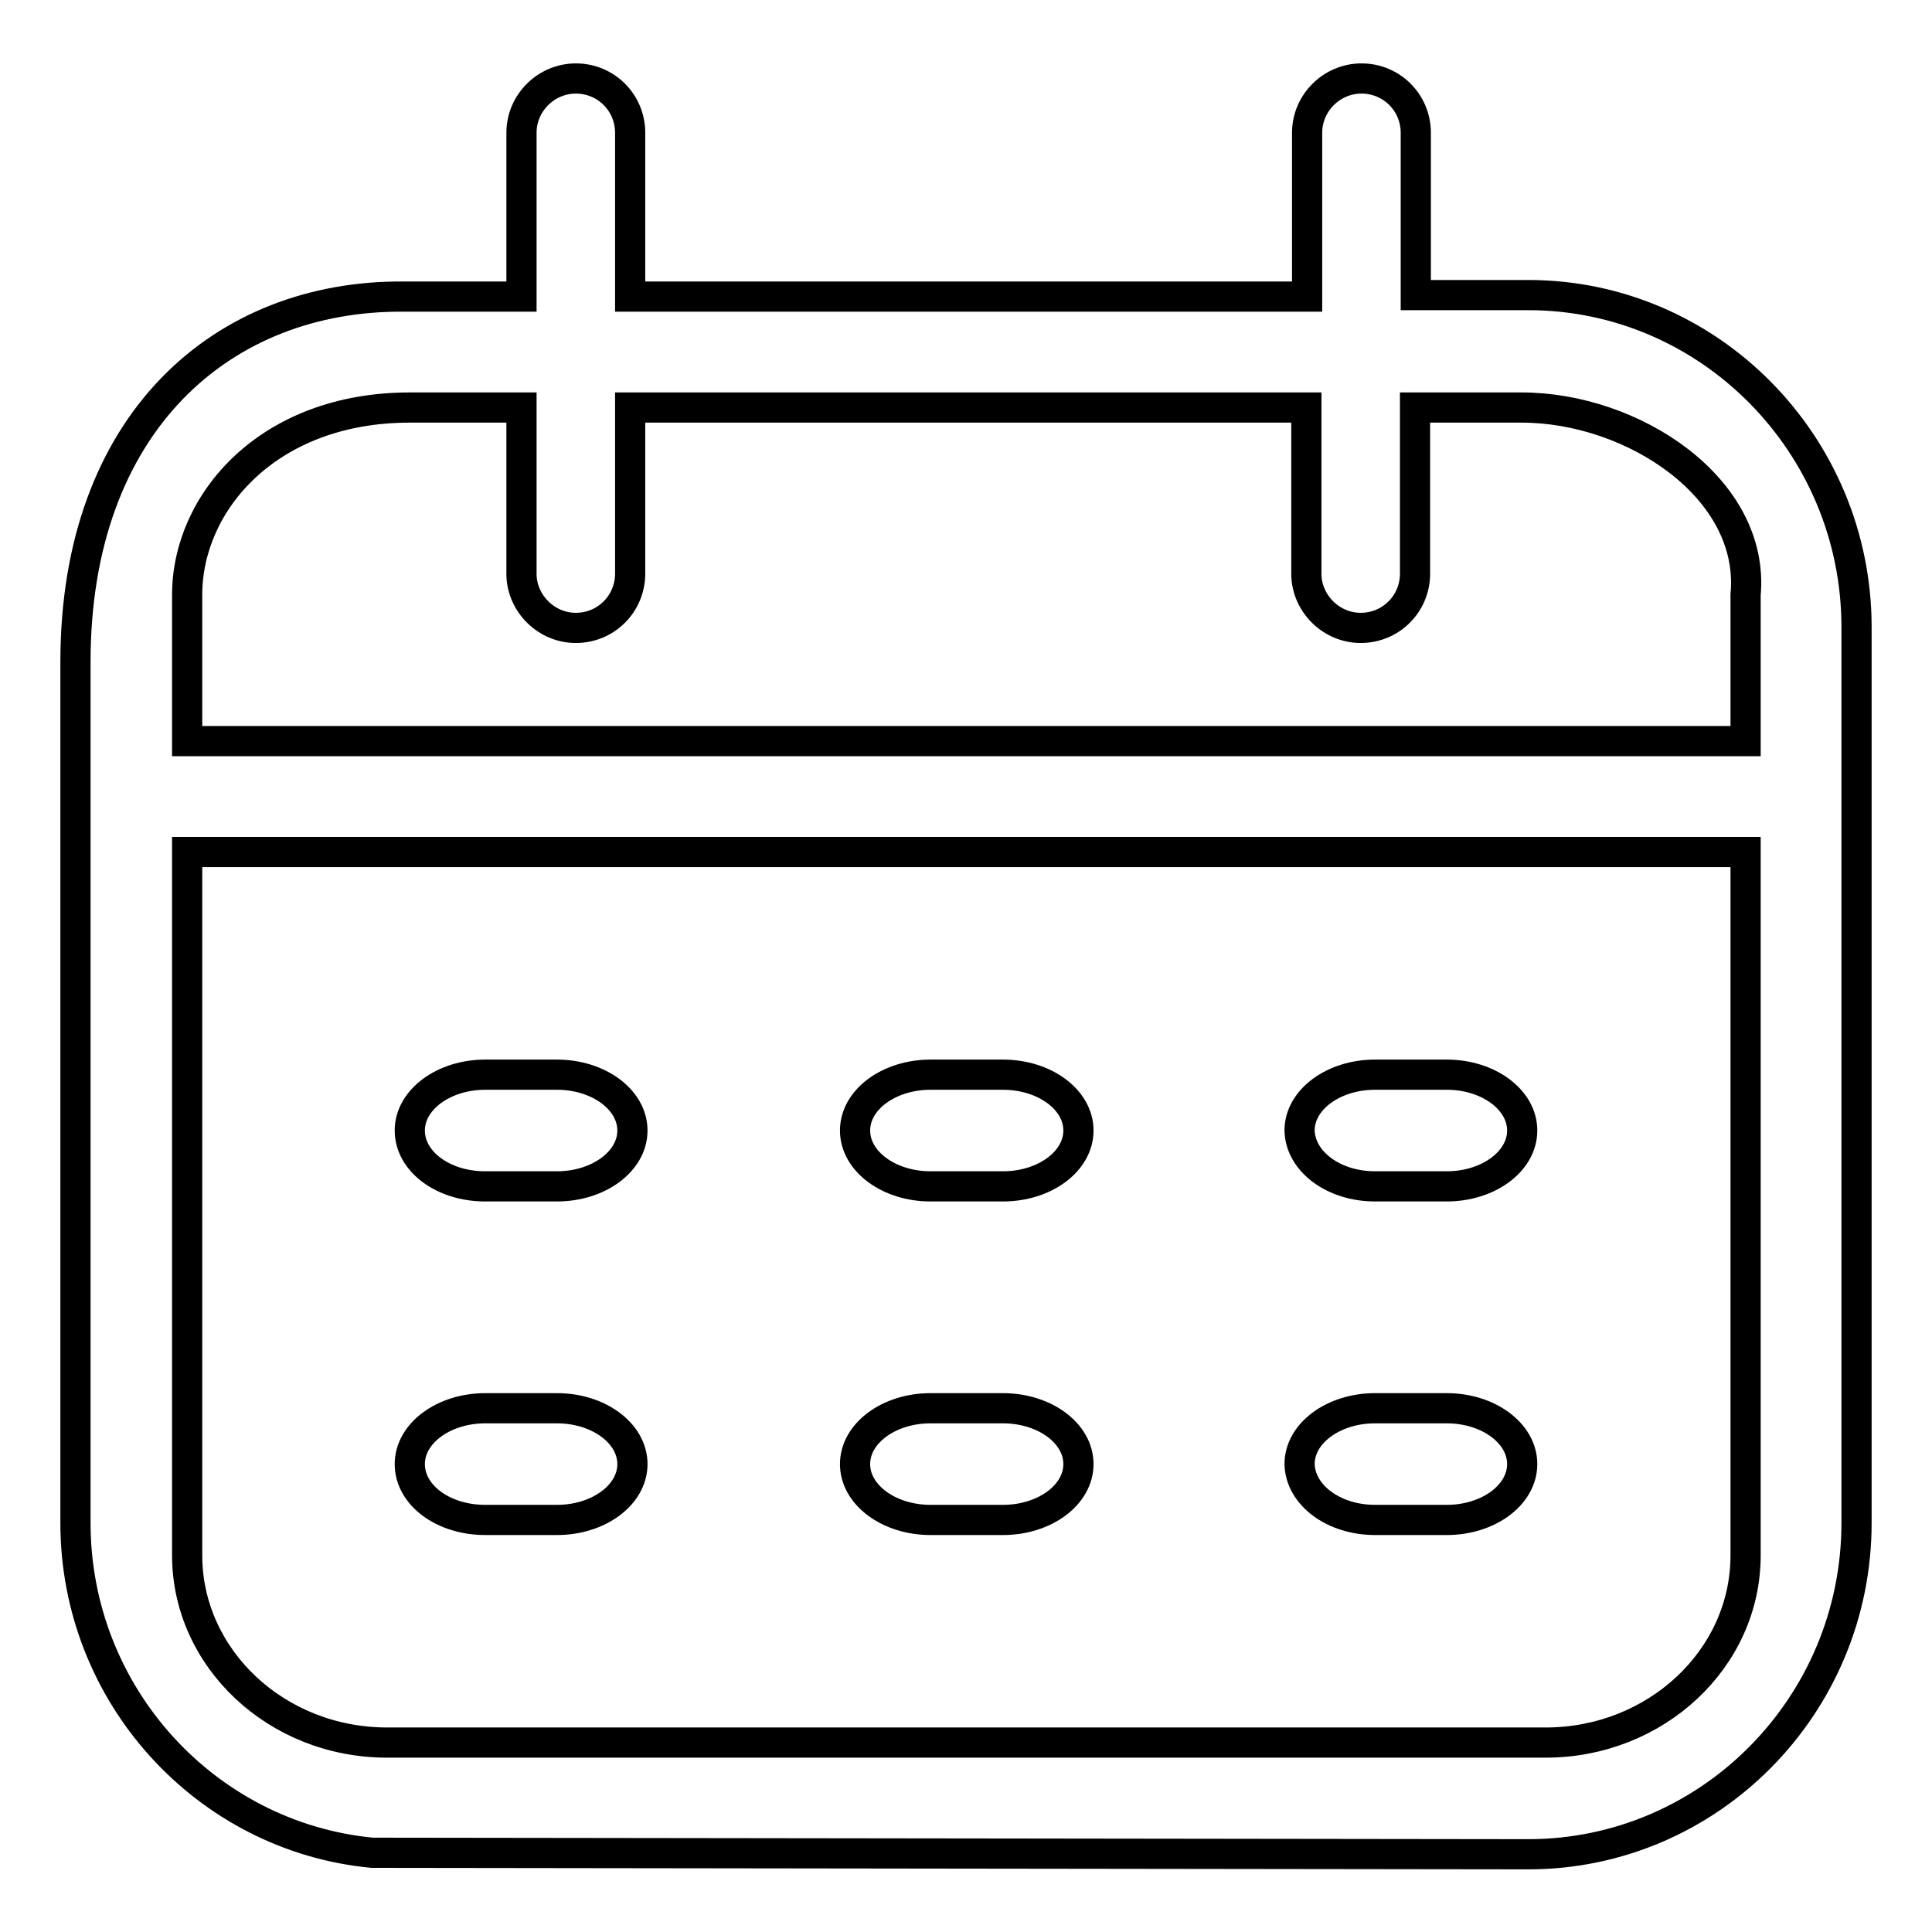
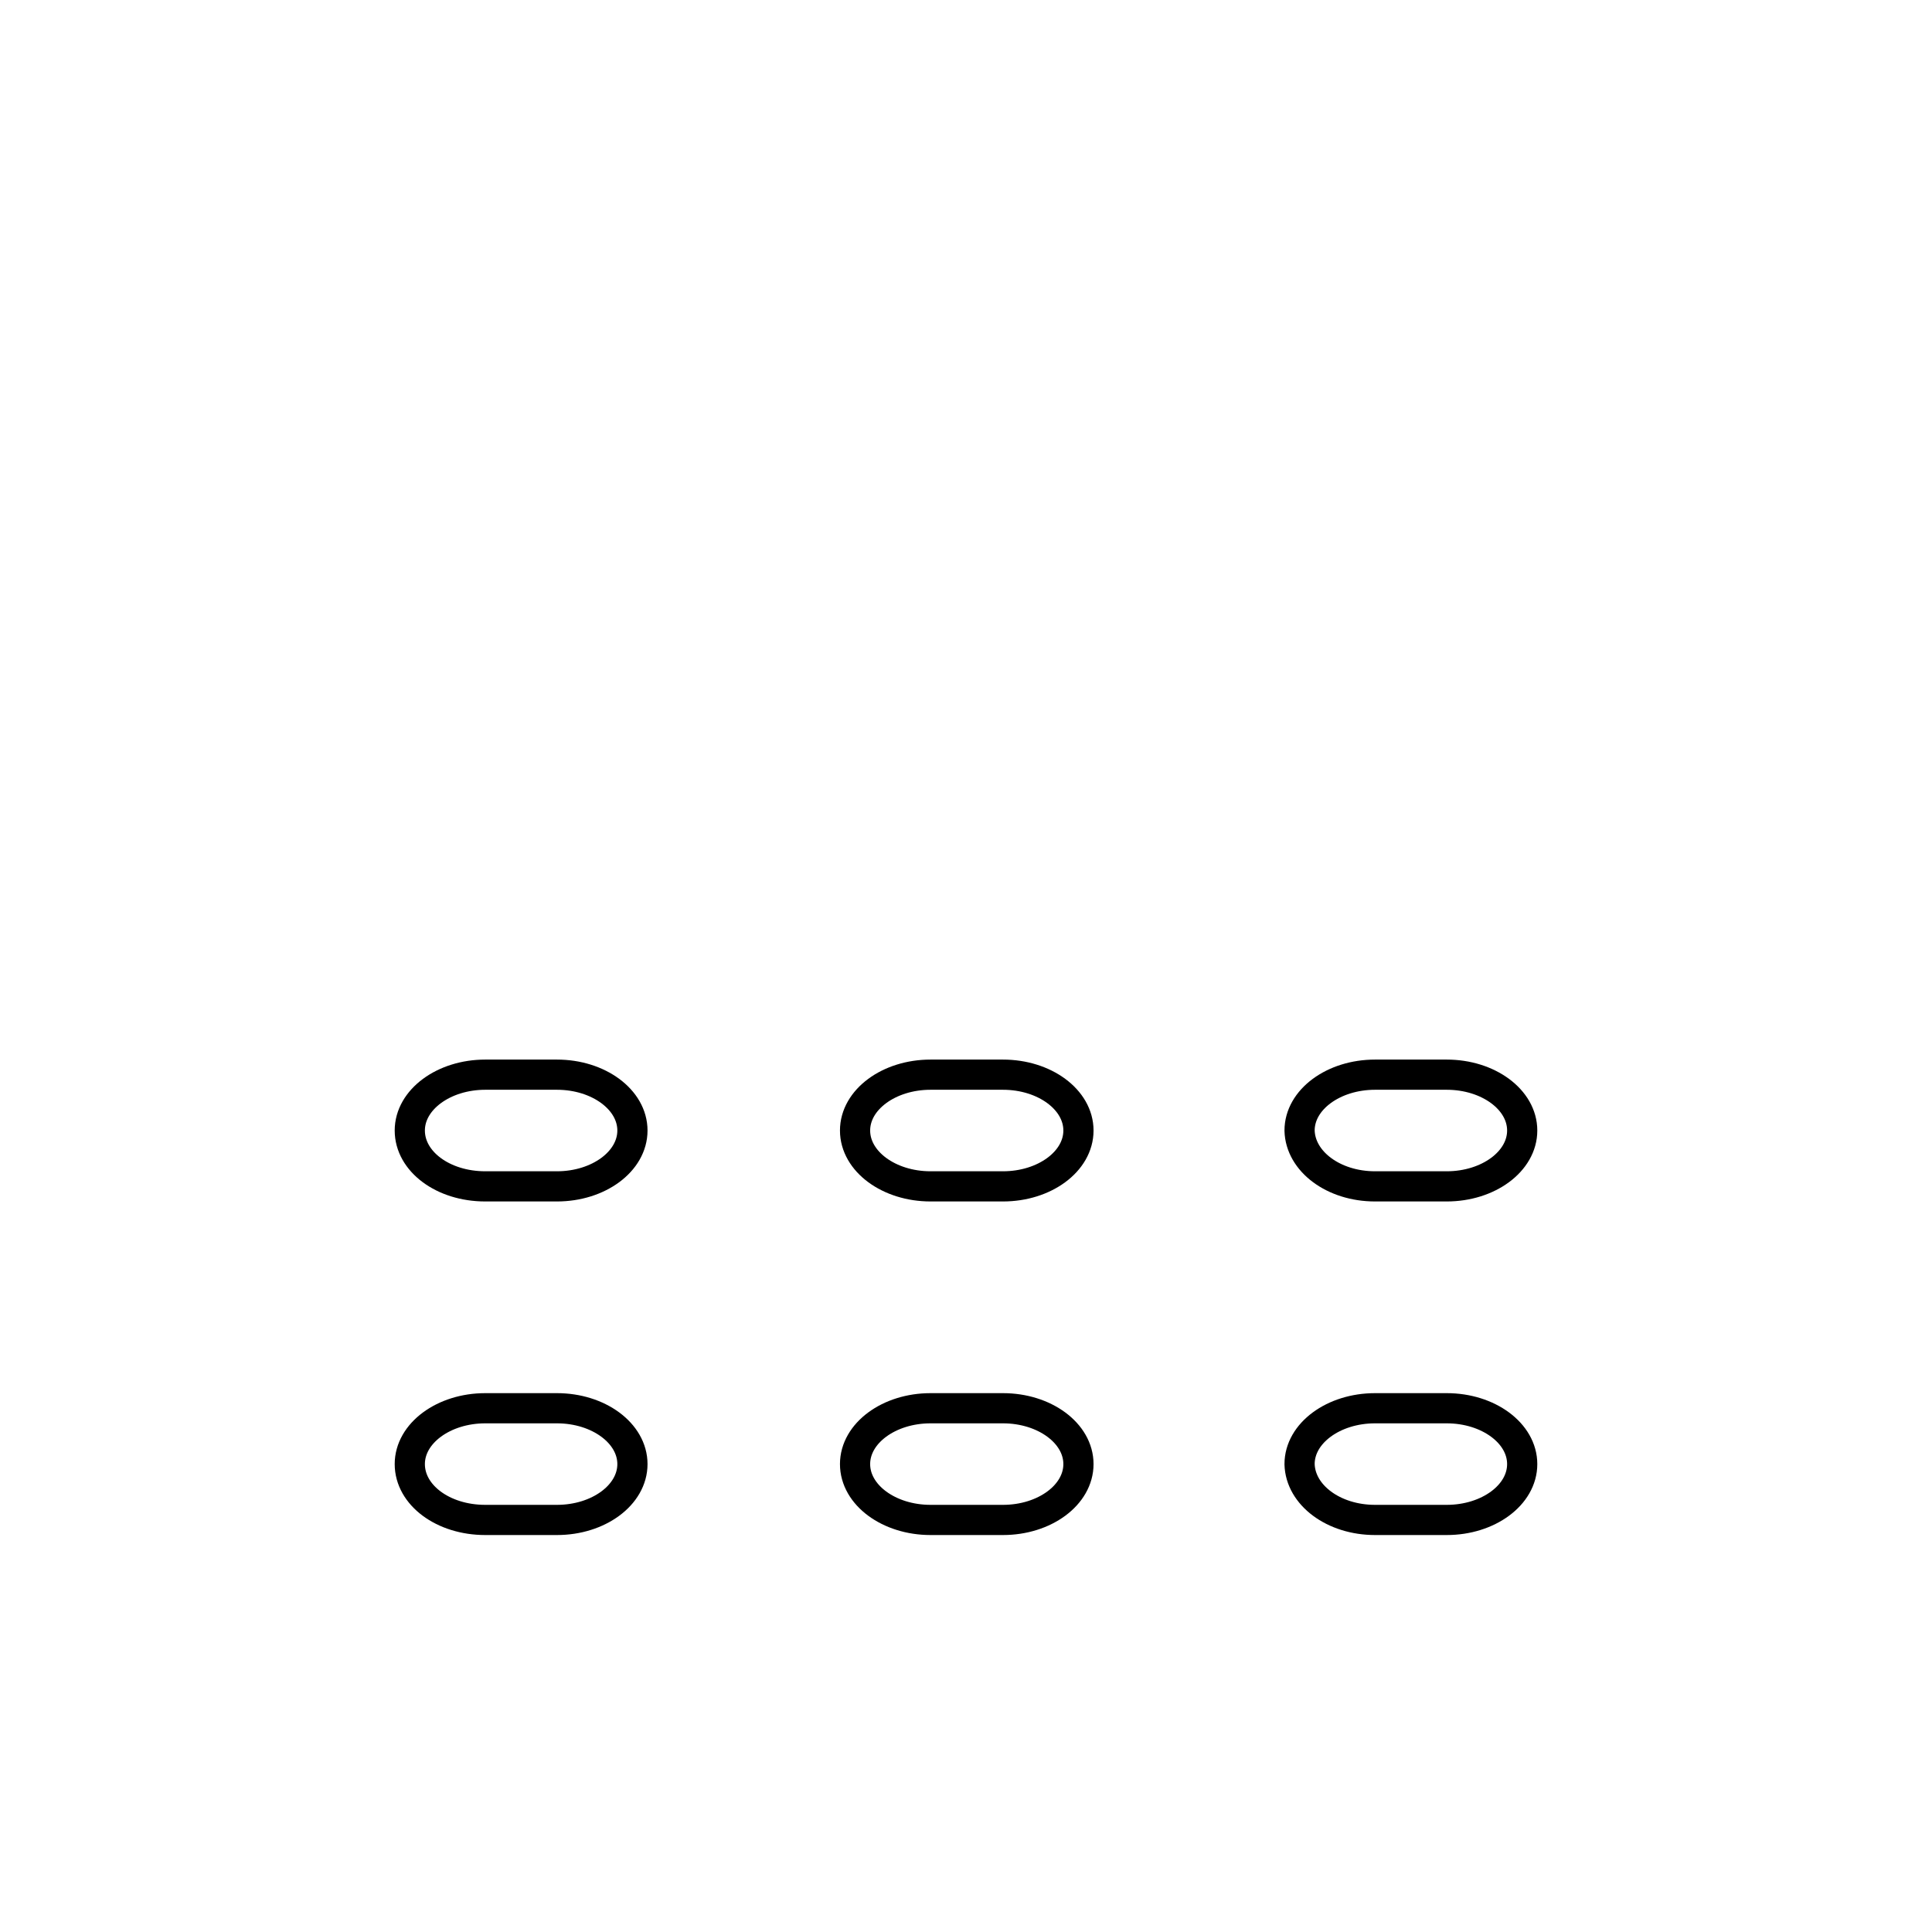
<svg xmlns="http://www.w3.org/2000/svg" version="1.1" x="0px" y="0px" viewBox="0 0 256 256" enable-background="new 0 0 256 256" xml:space="preserve">
  <g>
    <path stroke-width="4" fill-opacity="0" stroke="#000000" d="M182.2,201.4h9.5c5.5,0,10-3.3,10-7.4c0-4.1-4.5-7.4-10-7.4h-9.5c-5.5,0-10,3.3-10,7.4 C172.3,198.1,176.7,201.4,182.2,201.4z M182.2,157.2h9.5c5.5,0,10-3.3,10-7.4c0-4.1-4.5-7.4-10-7.4h-9.5c-5.5,0-10,3.3-10,7.4 C172.3,153.9,176.7,157.2,182.2,157.2z M123.3,157.2h9.6c5.5,0,10-3.3,10-7.4c0-4.1-4.5-7.4-10-7.4h-9.6c-5.5,0-10,3.3-10,7.4 C113.3,153.9,117.8,157.2,123.3,157.2z M64.3,157.2h9.5c5.5,0,10-3.3,10-7.4c0-4.1-4.5-7.4-10-7.4h-9.5c-5.5,0-10,3.3-10,7.4 C54.3,153.9,58.7,157.2,64.3,157.2z M123.3,201.4h9.6c5.5,0,10-3.3,10-7.4c0-4.1-4.5-7.4-10-7.4h-9.6c-5.5,0-10,3.3-10,7.4 C113.3,198.1,117.8,201.4,123.3,201.4z M64.3,201.4h9.5c5.5,0,10-3.3,10-7.4c0-4.1-4.5-7.4-10-7.4h-9.5c-5.5,0-10,3.3-10,7.4 C54.3,198.1,58.7,201.4,64.3,201.4z" />
-     <path stroke-width="4" fill-opacity="0" stroke="#000000" d="M202.5,39.1h-14.9V17.6c0-4-3.2-7.2-7.2-7.2c-3.9,0-7.2,3.2-7.2,7.2v21.7H83.5V17.6c0-4-3.2-7.2-7.2-7.2 c-3.9,0-7.2,3.2-7.2,7.2v21.7H53.5C29.5,39.1,10,56,10,87.7v114.1c0,22.8,17.3,41.6,39.3,43.7l153.2,0.2c24,0,43.5-19.7,43.5-43.9 V83.1C246,58.9,226.5,39.1,202.5,39.1z M231.3,206.1c0,13.7-11.9,24.8-26.5,24.8H51.3c-14.7,0-26.5-11.2-26.5-24.8v-93.2h206.5 L231.3,206.1z M231.3,78.8v19.4H24.8V78.8C24.8,66.6,35.5,54,54.3,54h14.8v22.2c0.1,3.8,3.3,7,7.2,7c4,0,7.2-3.2,7.2-7.2V54h89.6 v22.2c0.1,3.8,3.3,7,7.2,7c4,0,7.2-3.2,7.2-7.2V54h14.1C216.4,54,232.6,64.7,231.3,78.8L231.3,78.8z" />
  </g>
</svg>